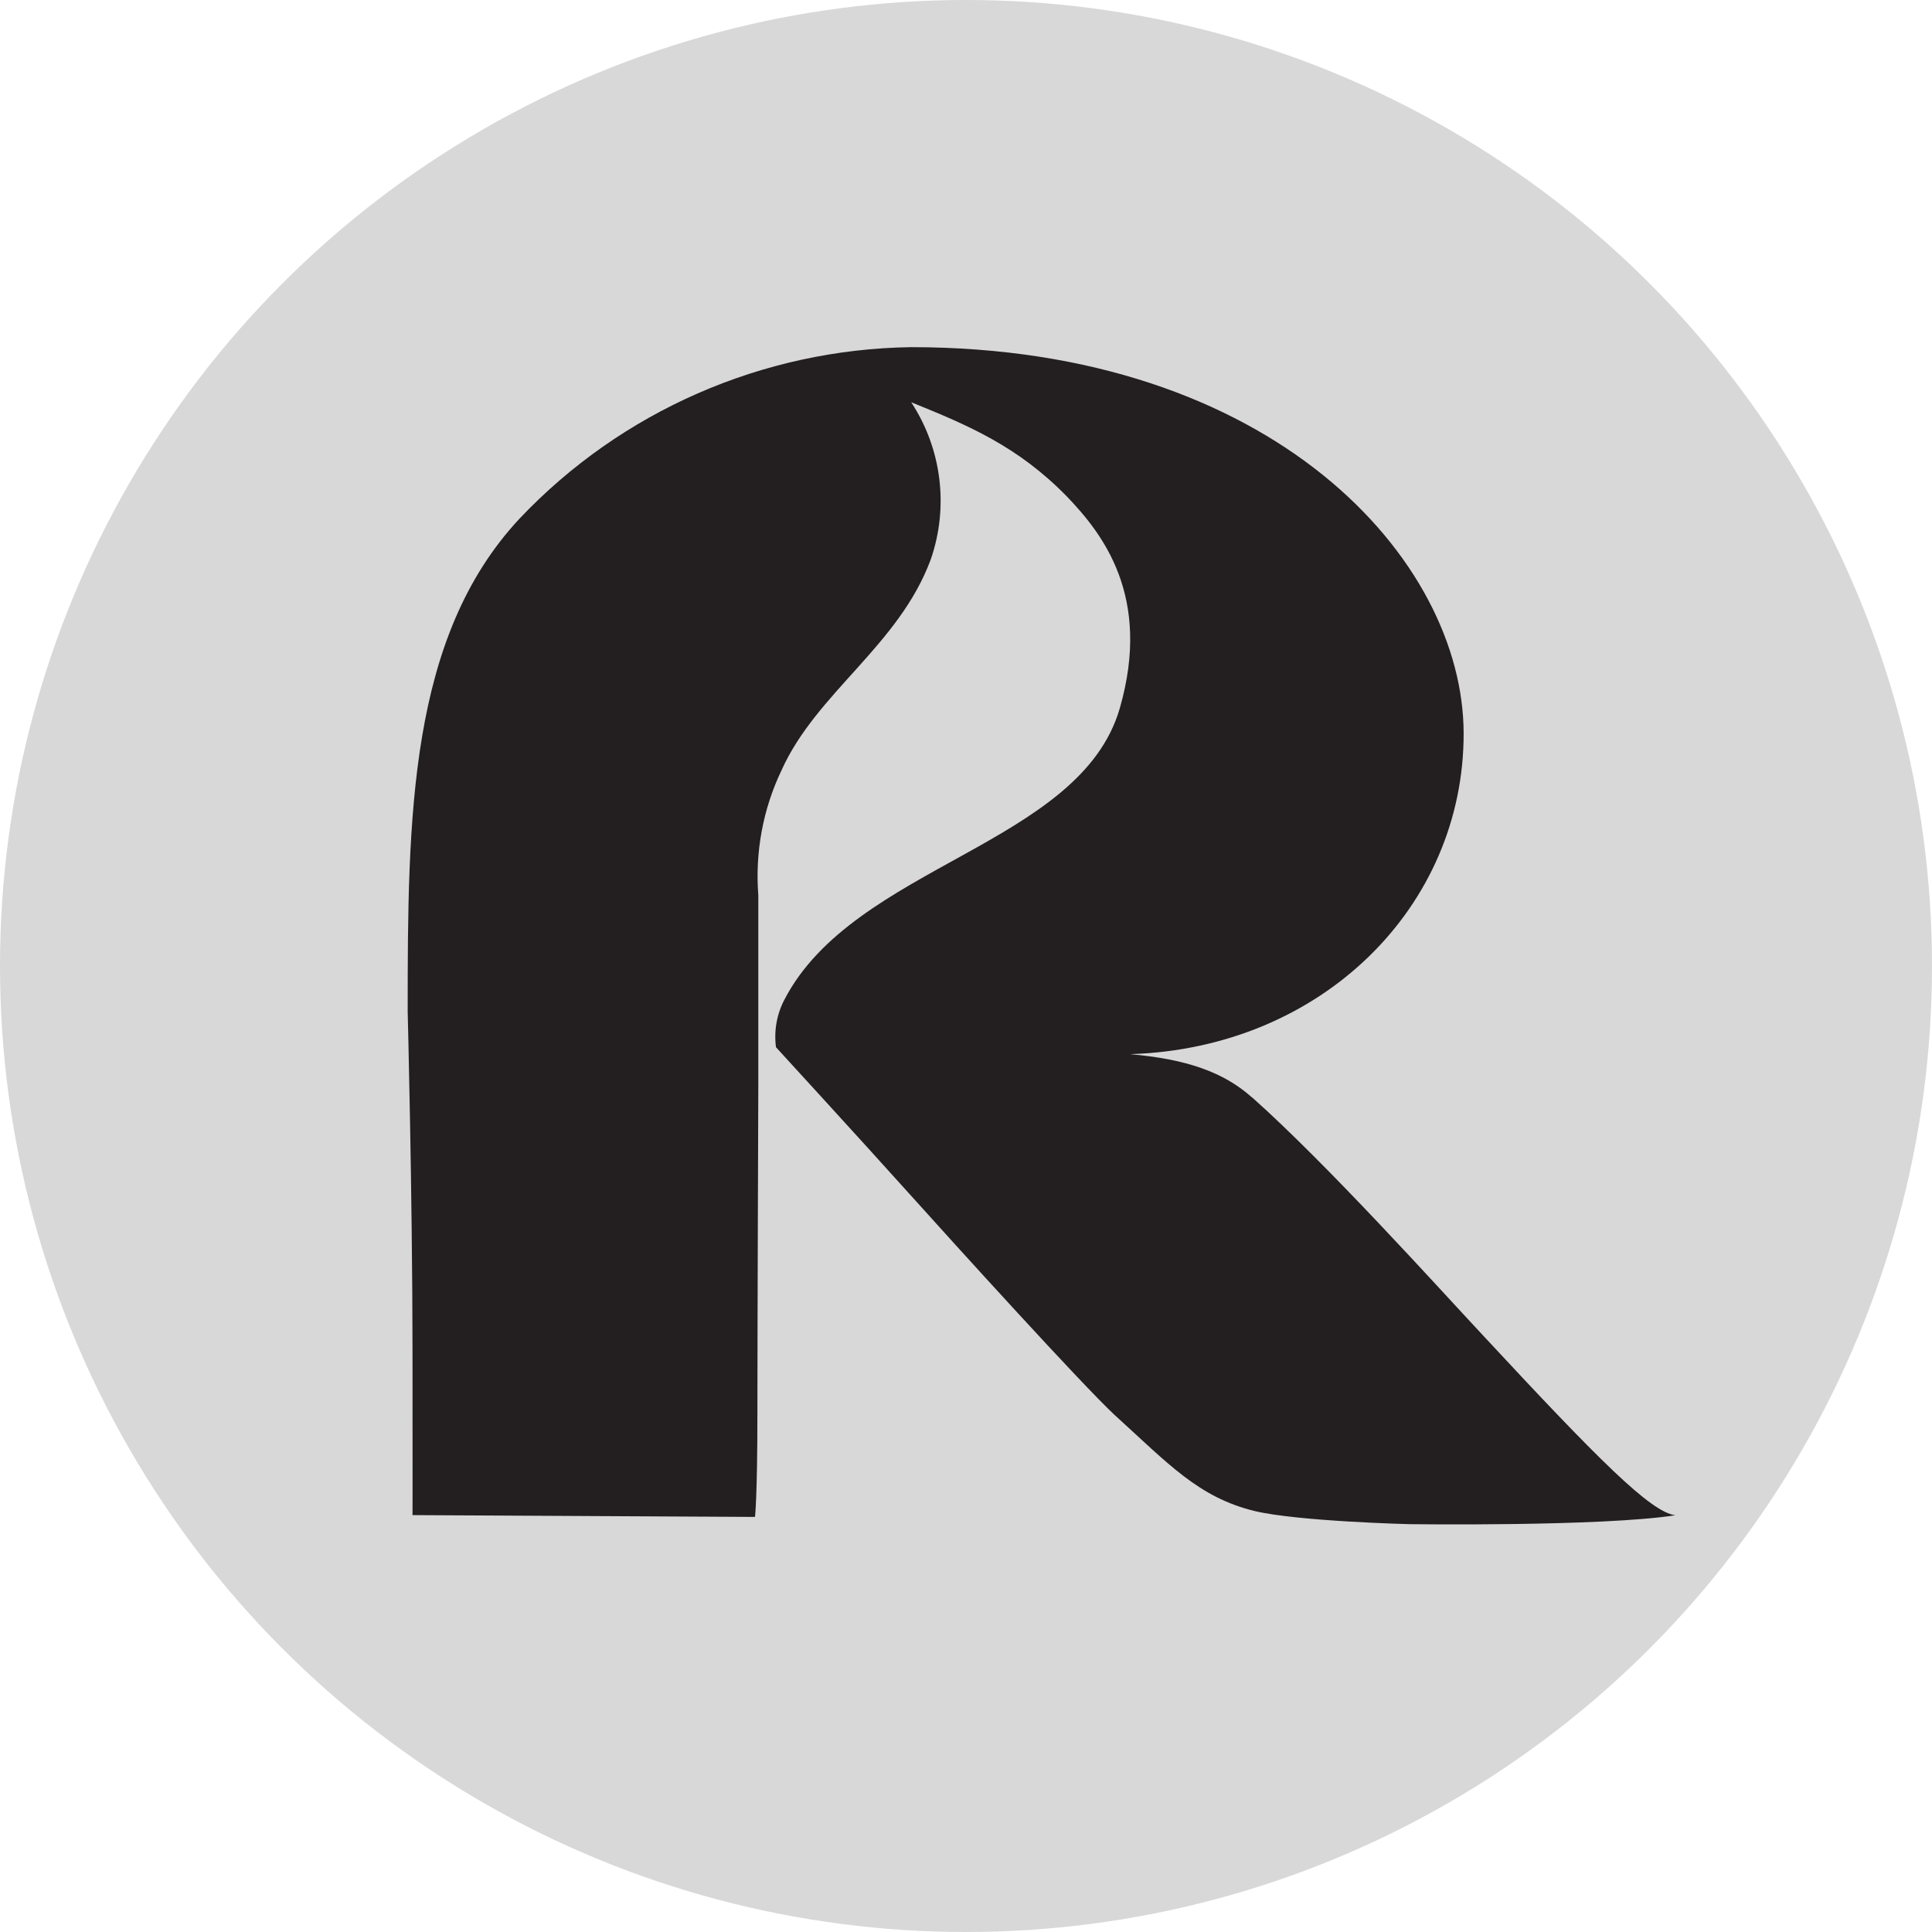
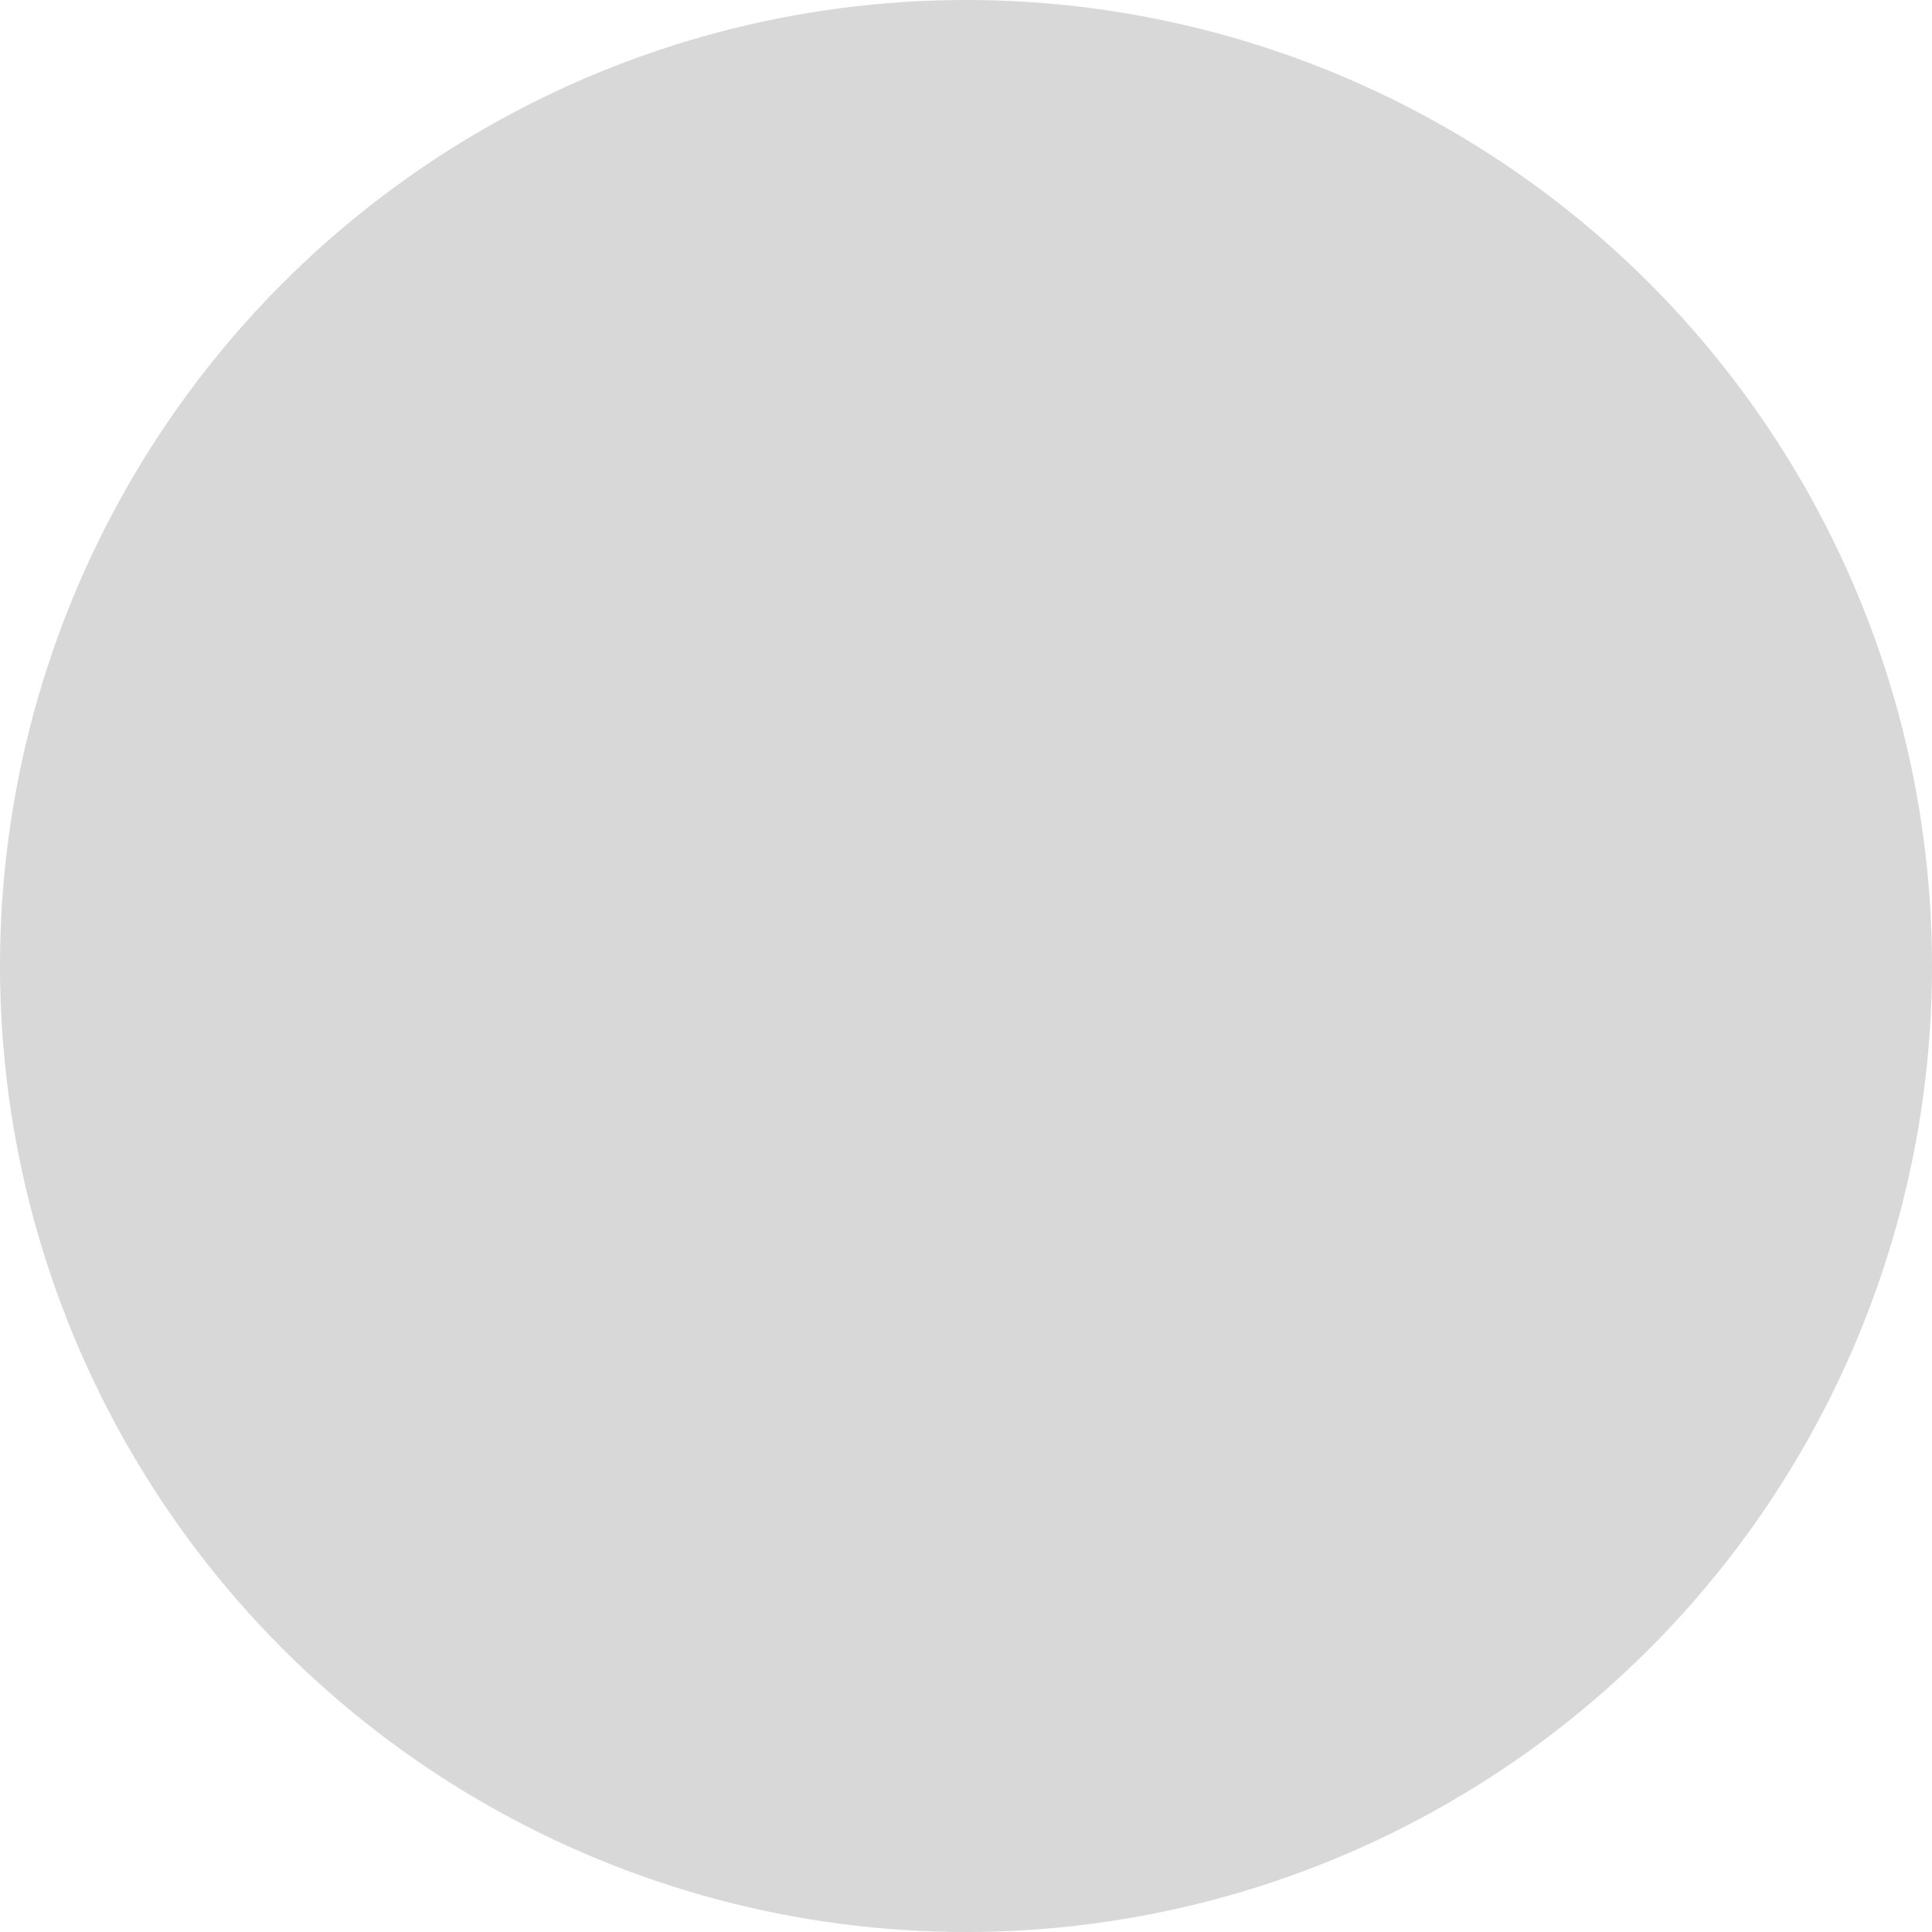
<svg xmlns="http://www.w3.org/2000/svg" id="Layer_1" data-name="Layer 1" viewBox="0 0 128 128">
  <defs>
    <style>
      .cls-1, .cls-2 {
        fill: none;
      }

      .cls-3 {
        fill: #231f20;
      }

      .cls-4 {
        fill: #d8d8d8;
      }

      .cls-5 {
        clip-path: url(#clippath-1);
      }

      .cls-6 {
        clip-path: url(#clippath-3);
      }

      .cls-7 {
        clip-path: url(#clippath-4);
      }

      .cls-8 {
        clip-path: url(#clippath-2);
      }

      .cls-2 {
        clip-rule: evenodd;
      }

      .cls-9 {
        clip-path: url(#clippath);
      }
    </style>
    <clipPath id="clippath">
      <rect class="cls-1" width="128" height="128" />
    </clipPath>
    <clipPath id="clippath-1">
      <circle class="cls-1" cx="64" cy="64" r="64" />
    </clipPath>
    <clipPath id="clippath-2">
-       <rect class="cls-1" width="128" height="128" />
-     </clipPath>
+       </clipPath>
    <clipPath id="clippath-3">
-       <path class="cls-2" d="M82.95,72.71c-1.9-1.7-4.37-2.54-8.08-2.87,12.7-.39,22.12-9.77,22.1-21.26-.02-11.49-12.6-25.58-36.61-25.58-9.84.14-19.2,4.24-25.94,11.36-7.33,7.86-7.41,19.73-7.41,32.66,0,0,.31,11.93.32,22.44.01,10.51,0,10.92,0,10.92l22.69.12s.16-1.22.16-6.97c0-5.16.06-21.7.06-21.7v-12.51c-.22-2.84.3-5.69,1.53-8.27,2.31-5.16,7.8-8.29,9.9-14,1.2-3.48.72-7.32-1.3-10.4,3.78,1.53,7.06,2.91,10.32,6.25,2.32,2.42,5.64,6.58,3.5,14.02-2.63,9.09-17.6,10.39-22.22,19.31-.51.97-.7,2.07-.56,3.15,0,0,5.68,6.2,8.78,9.65,3.1,3.45,11.47,12.68,13.65,14.71,3.57,3.24,5.56,5.46,9.28,6.37,2.91.69,10.26.87,10.26.87,0,0,12.7.17,17.62-.59-1.65-.2-5.17-3.76-12.76-11.93-3.09-3.31-10.28-11.3-15.29-15.76Z" />
+       <path class="cls-2" d="M82.95,72.71c-1.9-1.7-4.37-2.54-8.08-2.87,12.7-.39,22.12-9.77,22.1-21.26-.02-11.49-12.6-25.58-36.61-25.58-9.84.14-19.2,4.24-25.94,11.36-7.33,7.86-7.41,19.73-7.41,32.66,0,0,.31,11.93.32,22.44.01,10.51,0,10.92,0,10.92l22.69.12s.16-1.22.16-6.97c0-5.16.06-21.7.06-21.7c-.22-2.84.3-5.69,1.53-8.27,2.31-5.16,7.8-8.29,9.9-14,1.2-3.48.72-7.32-1.3-10.4,3.78,1.53,7.06,2.91,10.32,6.25,2.32,2.42,5.64,6.58,3.5,14.02-2.63,9.09-17.6,10.39-22.22,19.31-.51.97-.7,2.07-.56,3.15,0,0,5.68,6.2,8.78,9.65,3.1,3.45,11.47,12.68,13.65,14.71,3.57,3.24,5.56,5.46,9.28,6.37,2.91.69,10.26.87,10.26.87,0,0,12.7.17,17.62-.59-1.65-.2-5.17-3.76-12.76-11.93-3.09-3.31-10.28-11.3-15.29-15.76Z" />
    </clipPath>
    <clipPath id="clippath-4">
      <rect class="cls-1" x="27" y="23" width="84" height="78" />
    </clipPath>
  </defs>
  <g class="cls-9">
    <g class="cls-5">
      <rect class="cls-4" x="-1" y="-1" width="130" height="130" />
    </g>
  </g>
  <g class="cls-8">
    <g class="cls-6">
      <g class="cls-7">
        <rect class="cls-3" x="26" y="22" width="86" height="80" />
      </g>
    </g>
  </g>
</svg>